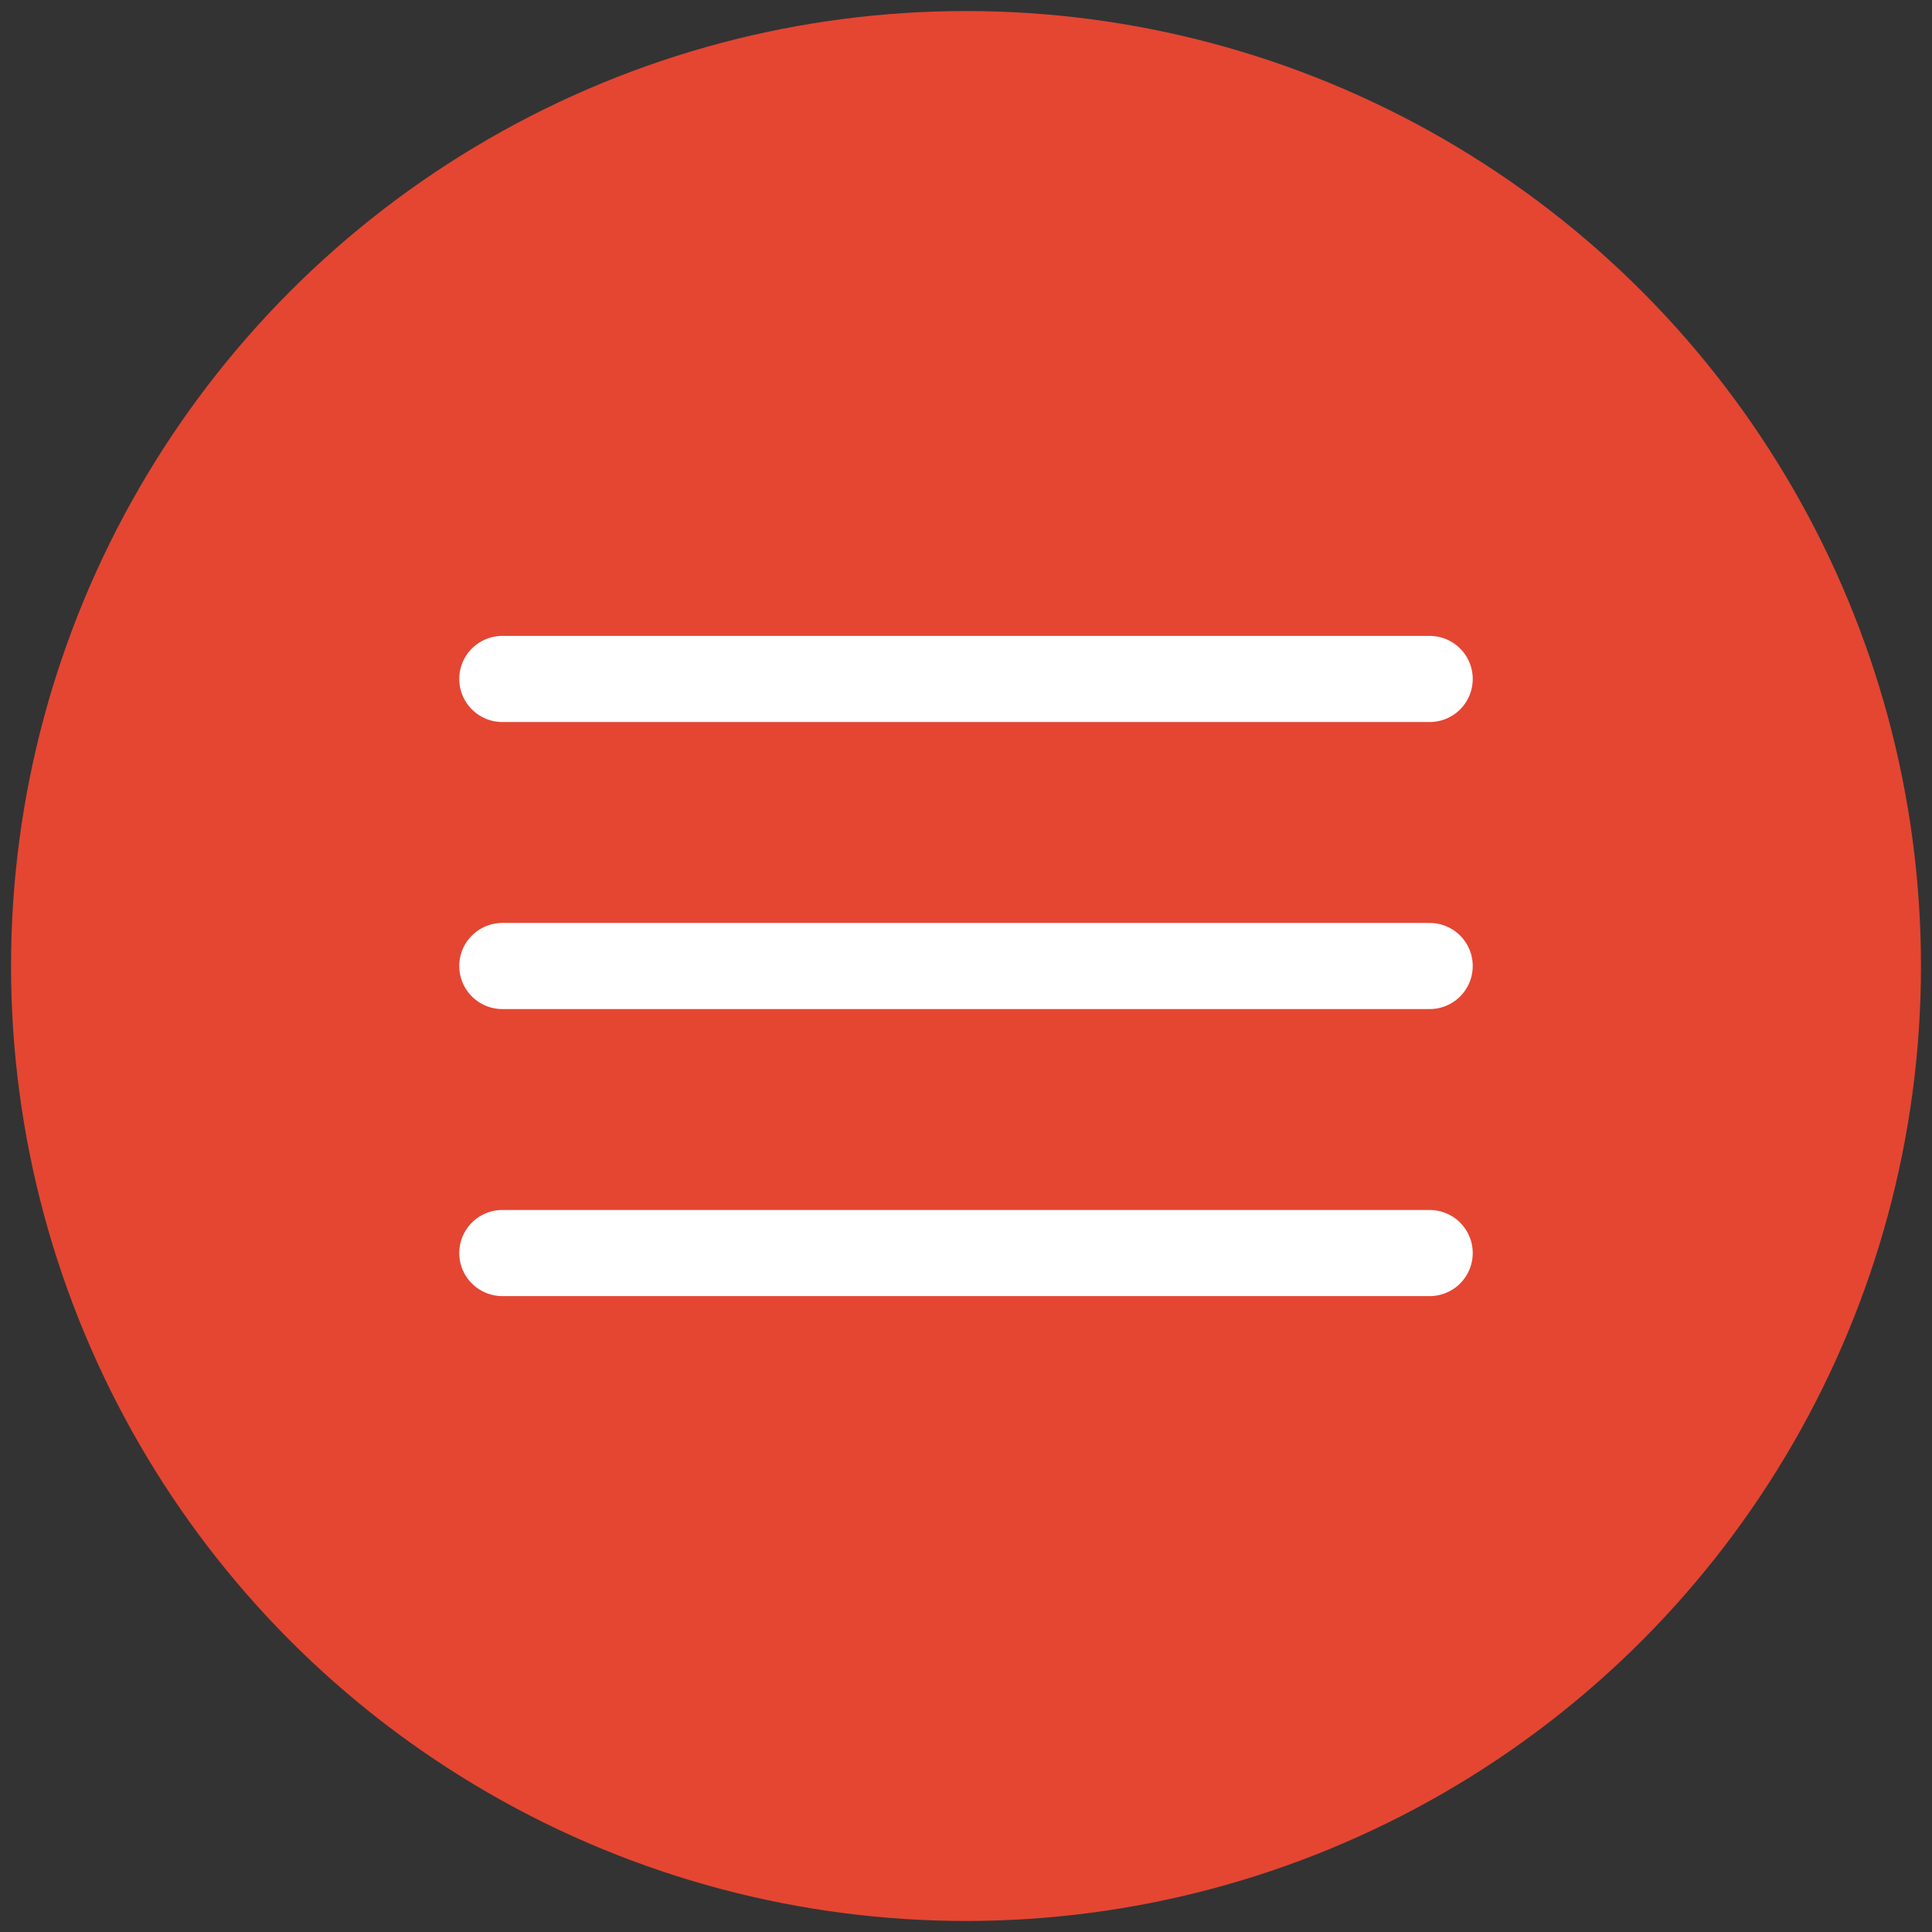
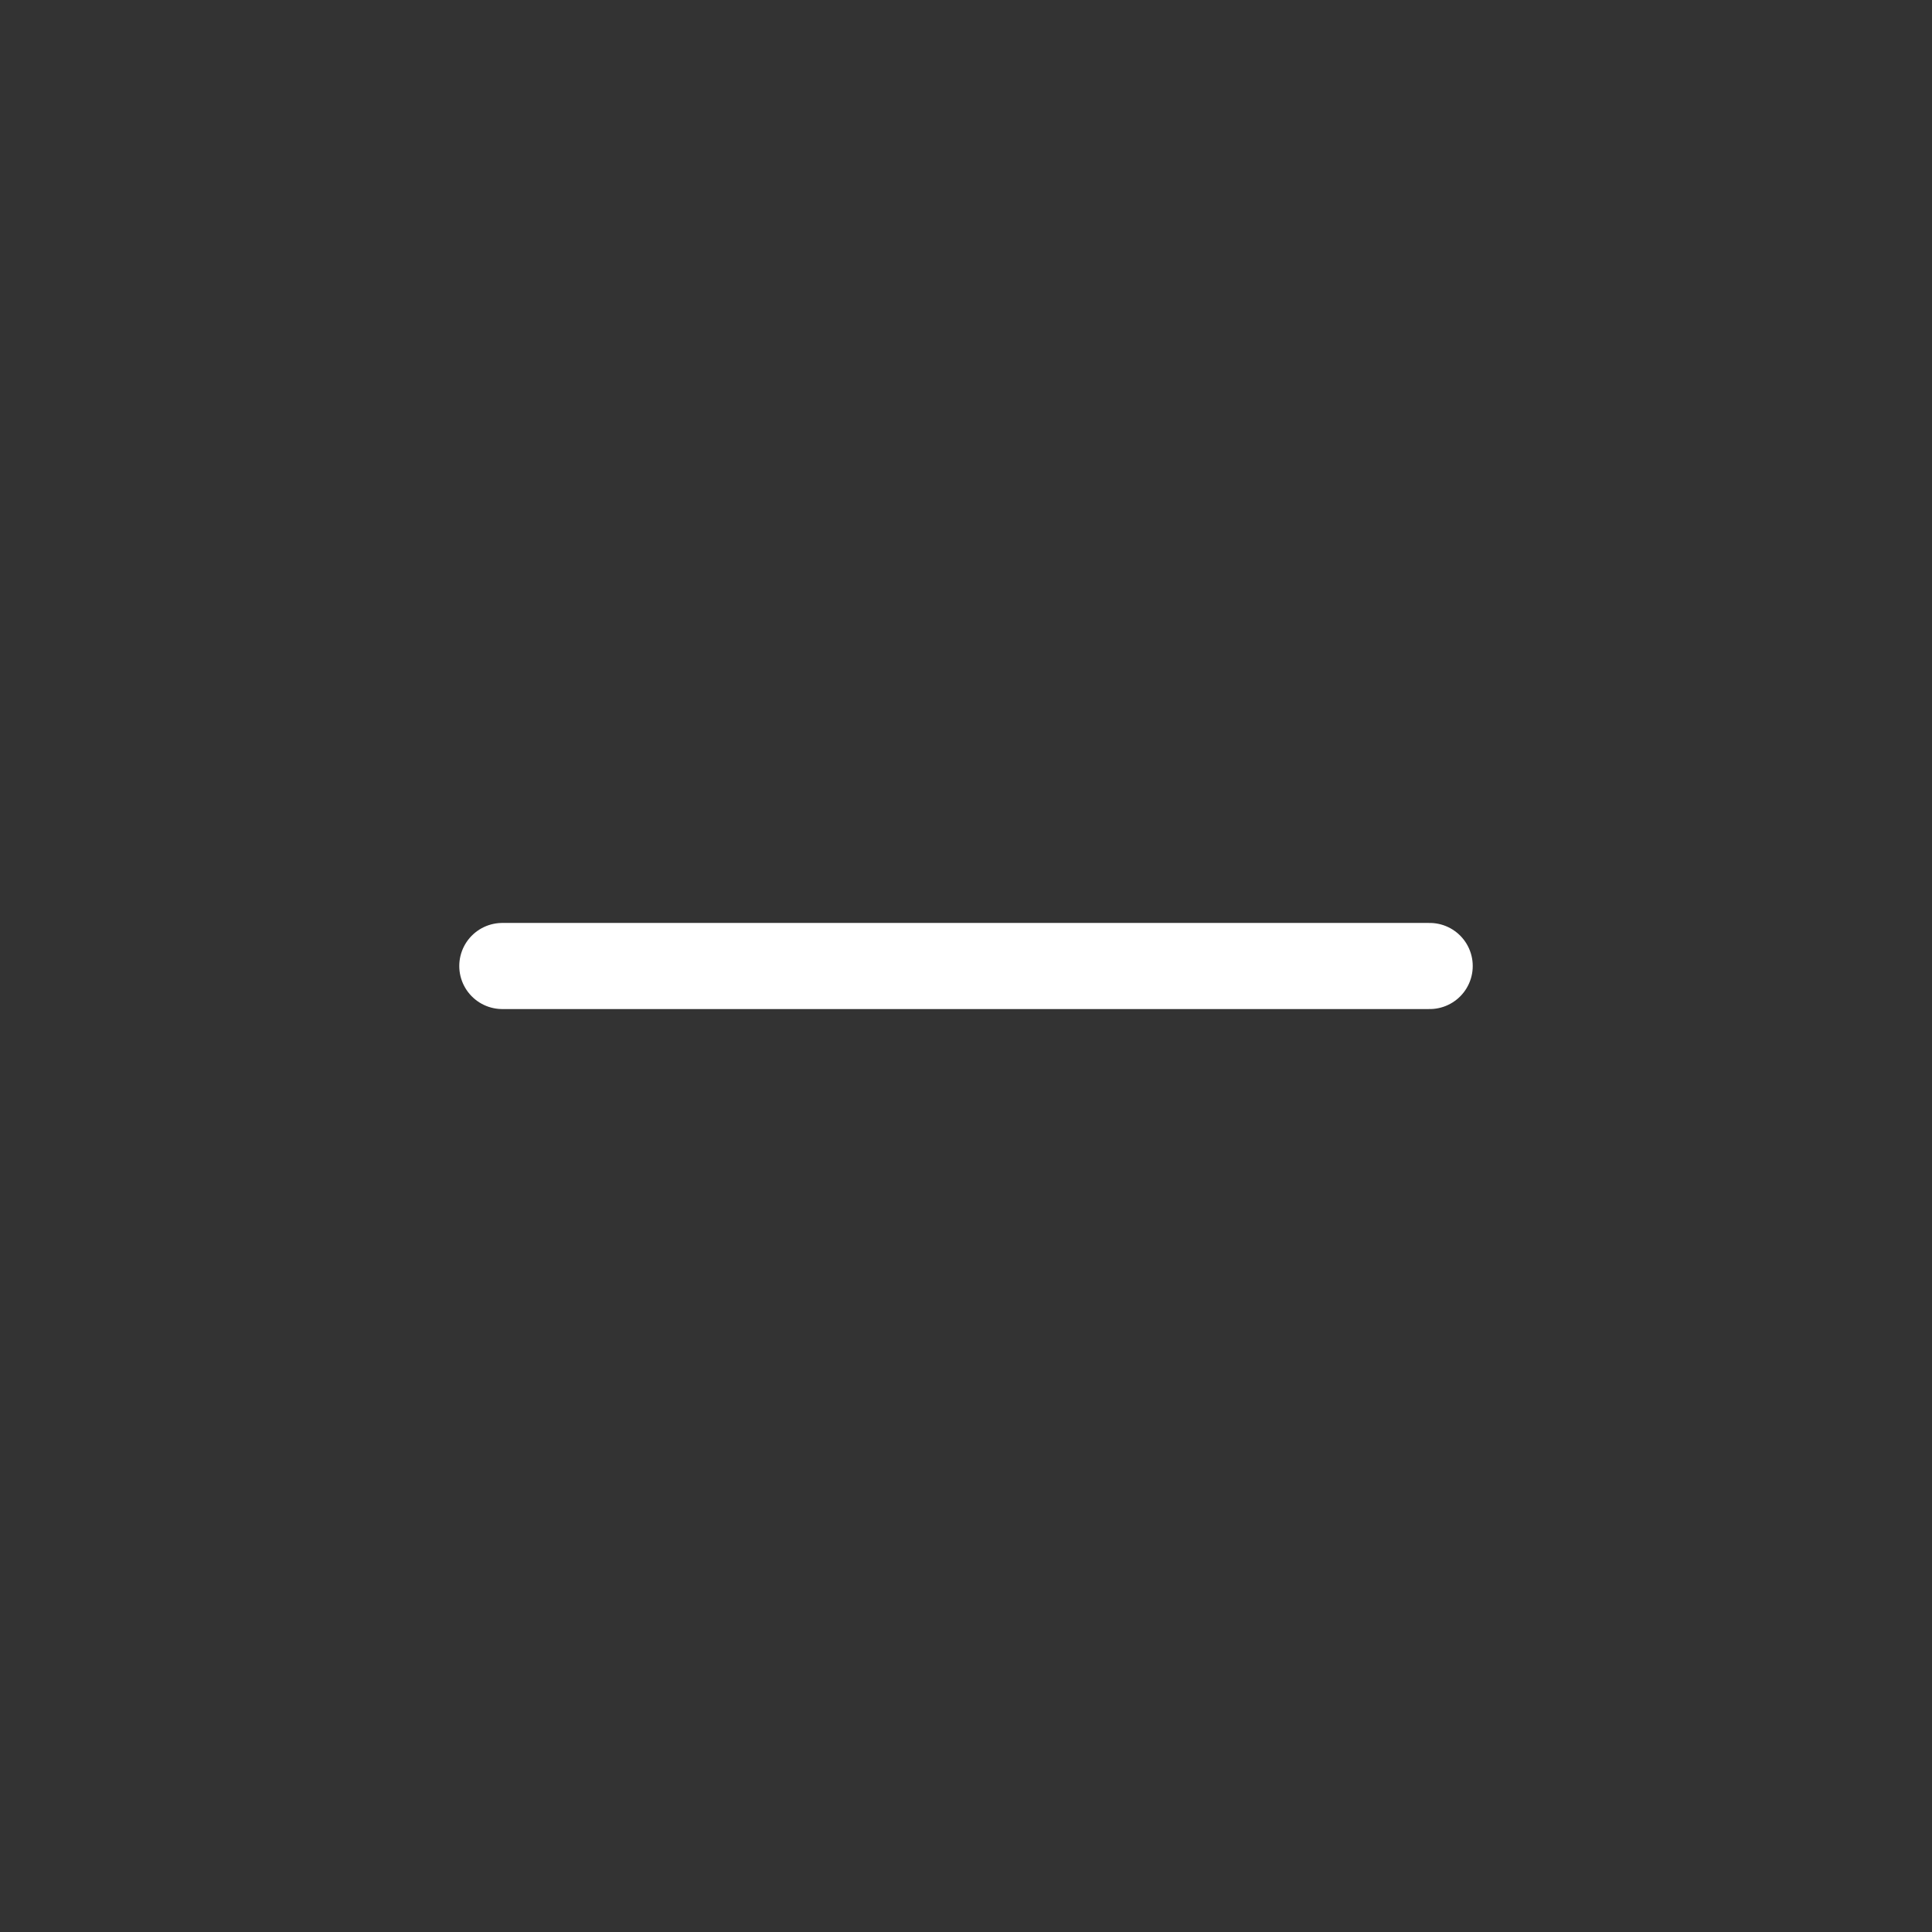
<svg xmlns="http://www.w3.org/2000/svg" version="1.1" id="Layer_1" x="0px" y="0px" viewBox="0 0 35 35" style="enable-background:new 0 0 35 35;" xml:space="preserve">
  <rect x="0" y="0" width="35" height="35" fill="#333333" stroke="none" />
  <style type="text/css">
	.st0{fill:#E44632;}
	.st1{fill:none;stroke:#FFFFFF;stroke-width:1.56;stroke-linecap:round;stroke-linejoin:round;stroke-miterlimit:10;}
</style>
-   <circle class="st0" cx="17.5" cy="17.5" r="17.3" />
  <line class="st1" x1="25.9" y1="17.5" x2="9.1" y2="17.5" />
-   <line class="st1" x1="25.9" y1="22.7" x2="9.1" y2="22.7" />
-   <line class="st1" x1="25.9" y1="12.3" x2="9.1" y2="12.3" />
</svg>